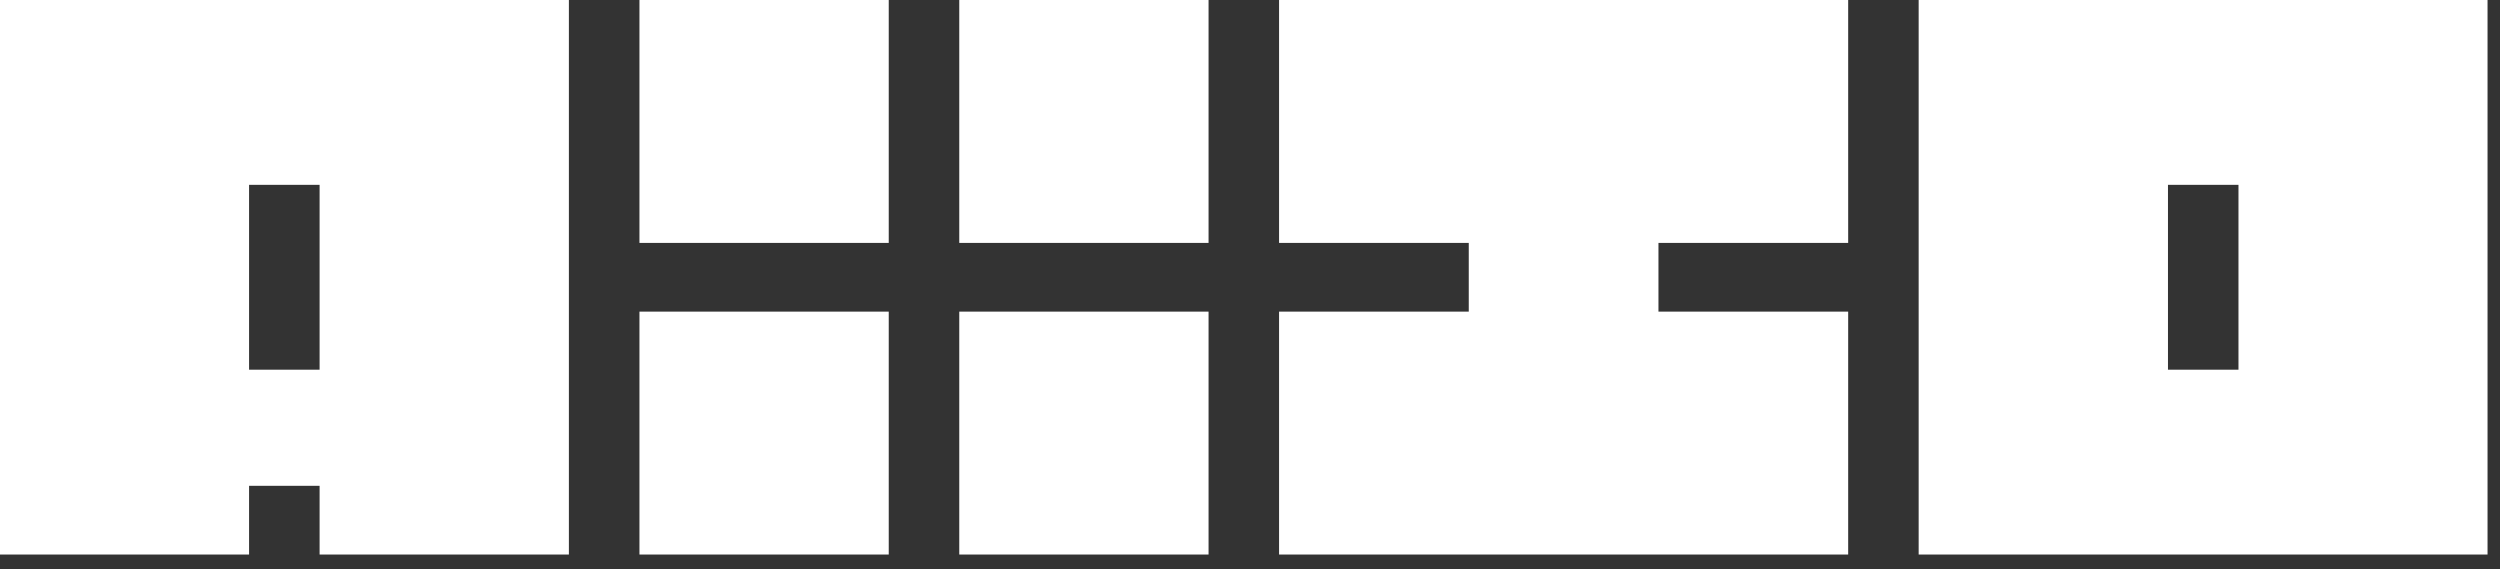
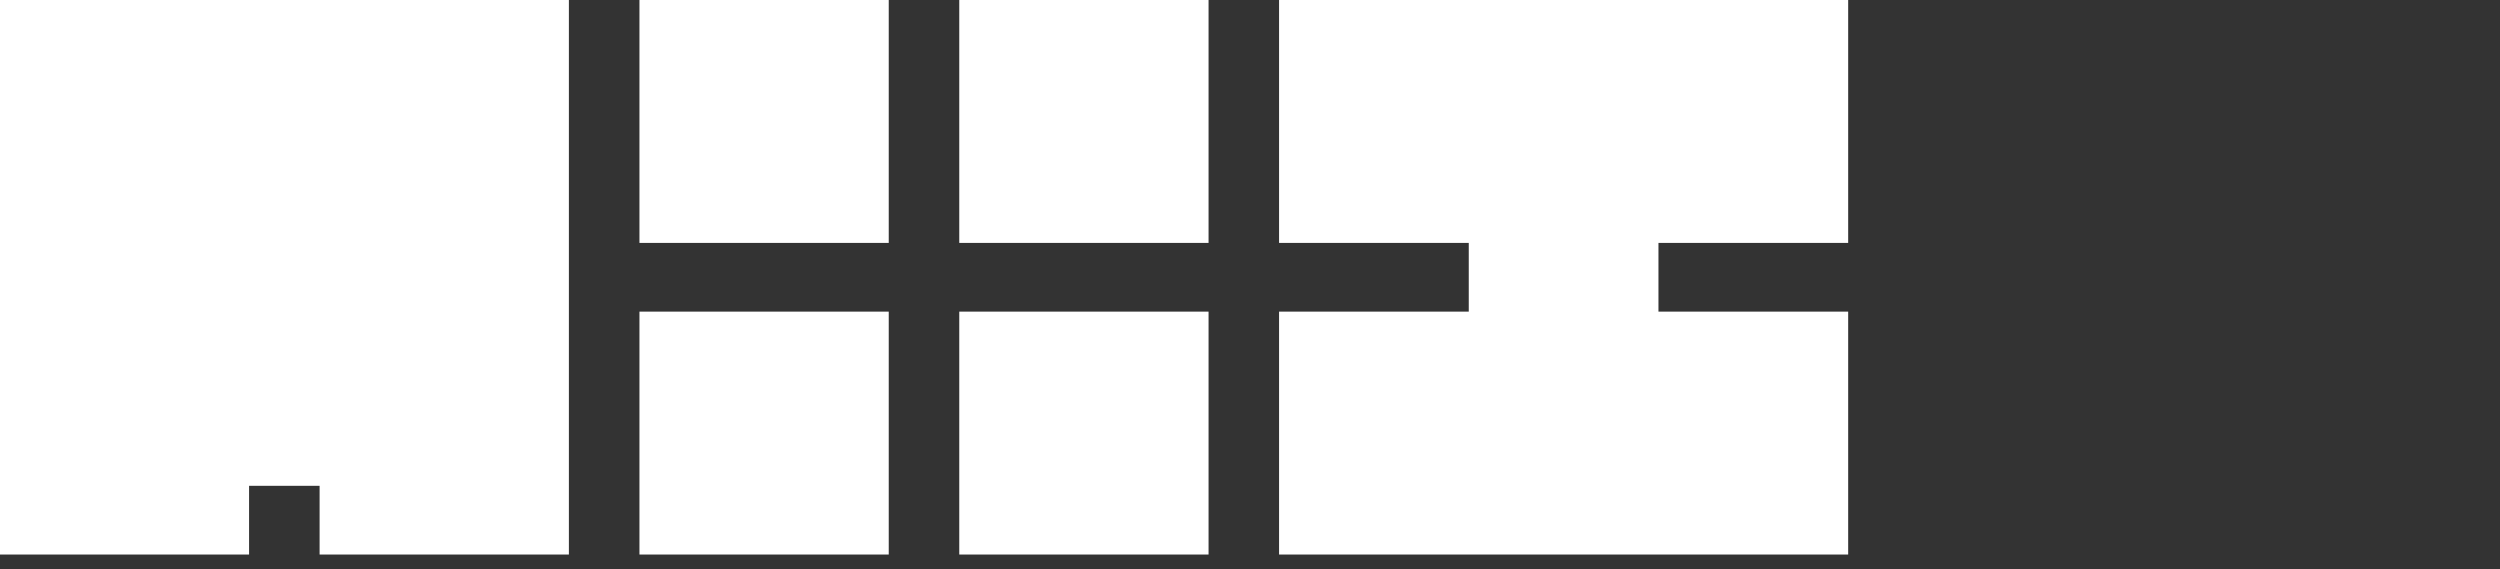
<svg xmlns="http://www.w3.org/2000/svg" width="123" height="28" viewBox="0 0 123 28" fill="none">
  <rect x="0" y="0" width="123" height="28" fill="#333333" stroke="none" />
-   <path fill-rule="evenodd" clip-rule="evenodd" d="M27.989 27.283H15.724V23.902H12.254V27.283H0V0H27.989V27.283ZM12.254 9.094H15.724V18.189H12.254V9.094Z" fill="white" />
+   <path fill-rule="evenodd" clip-rule="evenodd" d="M27.989 27.283H15.724V23.902H12.254V27.283H0V0H27.989V27.283ZM12.254 9.094H15.724V18.189V9.094Z" fill="white" />
  <path fill-rule="evenodd" clip-rule="evenodd" d="M31.461 11.951V0H43.726V11.951H31.461ZM59.461 27.283H47.196V15.332H59.461V27.283ZM47.196 11.951V0H59.461V11.951H47.196ZM43.726 27.283H31.461V15.332H43.726V27.283Z" fill="white" />
  <path fill-rule="evenodd" clip-rule="evenodd" d="M90.93 27.283H62.93V15.332H72.263V11.951H62.93V0H90.93V11.951H81.596V15.332H90.93V27.283Z" fill="white" />
-   <path fill-rule="evenodd" clip-rule="evenodd" d="M122.387 27.283H94.398V0H122.387V27.283ZM106.664 9.094H110.133V18.189H106.664V9.094Z" fill="white" />
</svg>